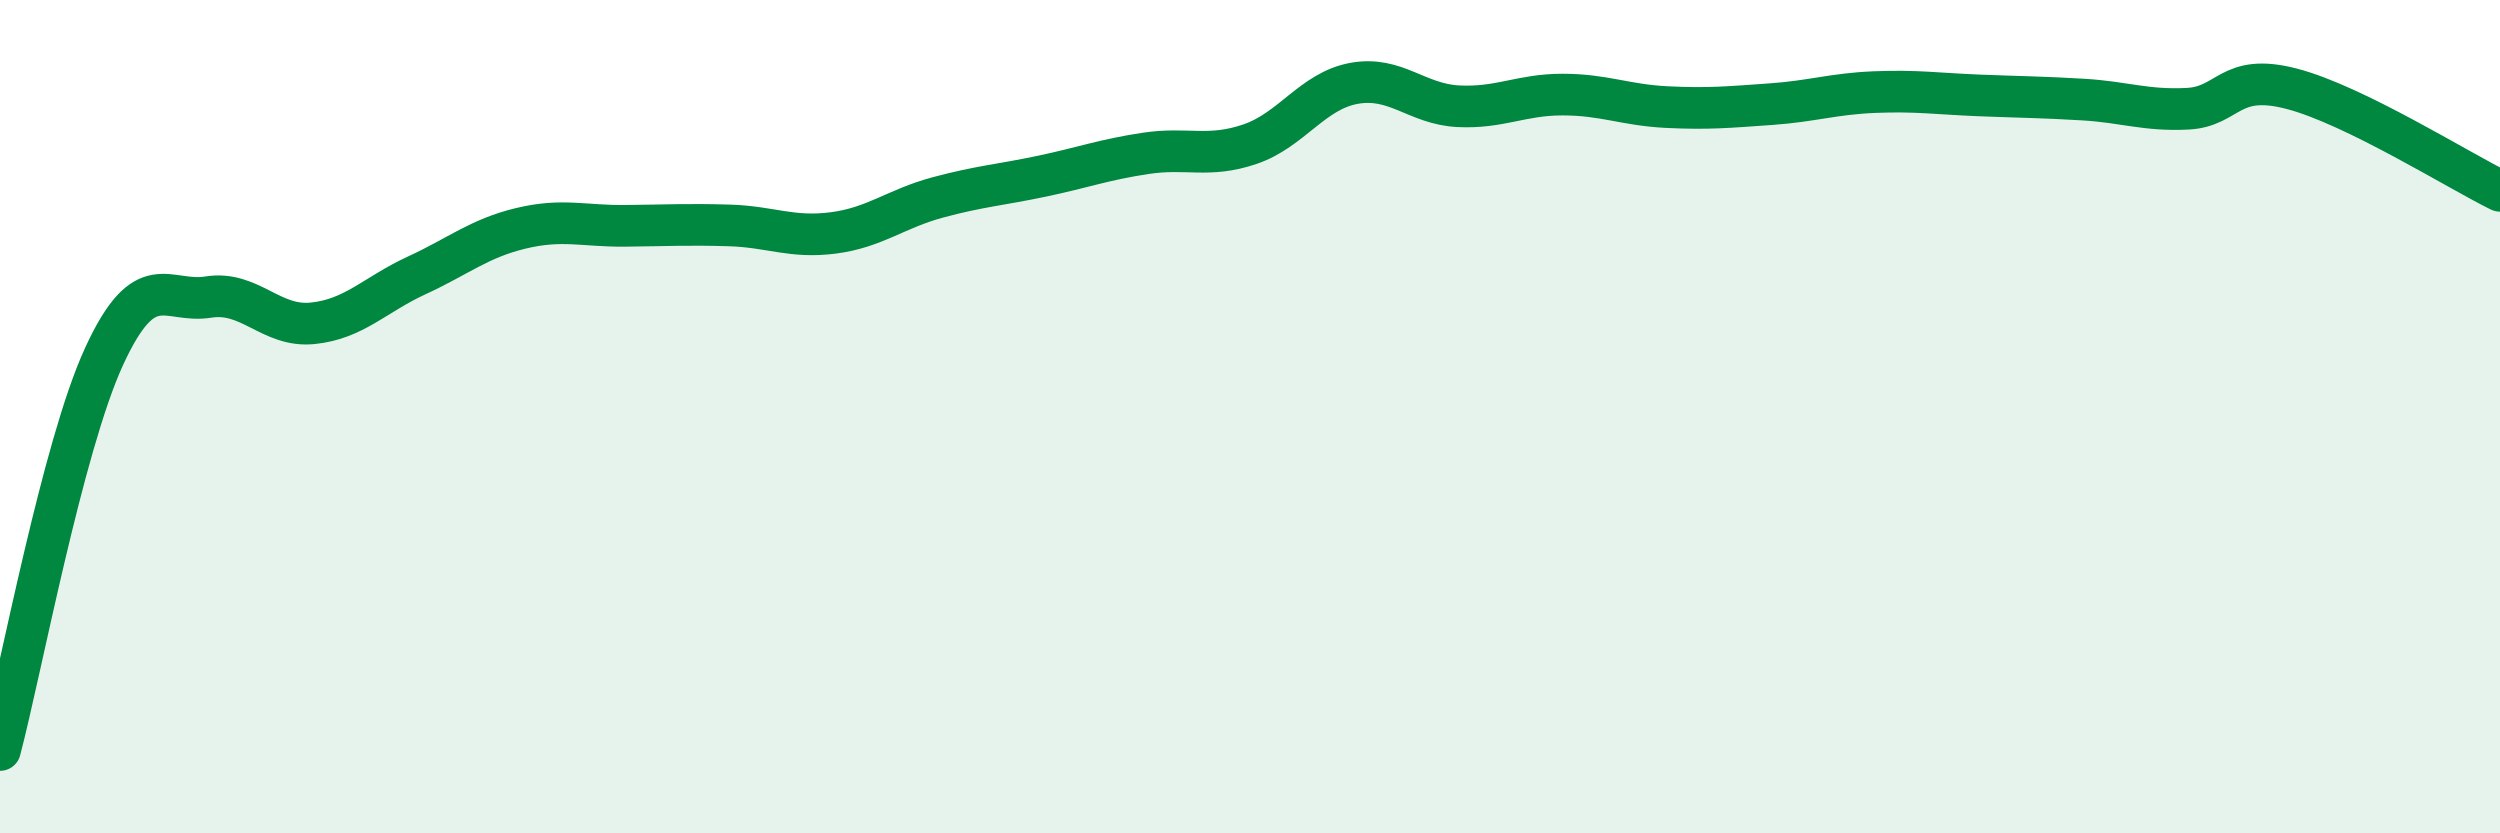
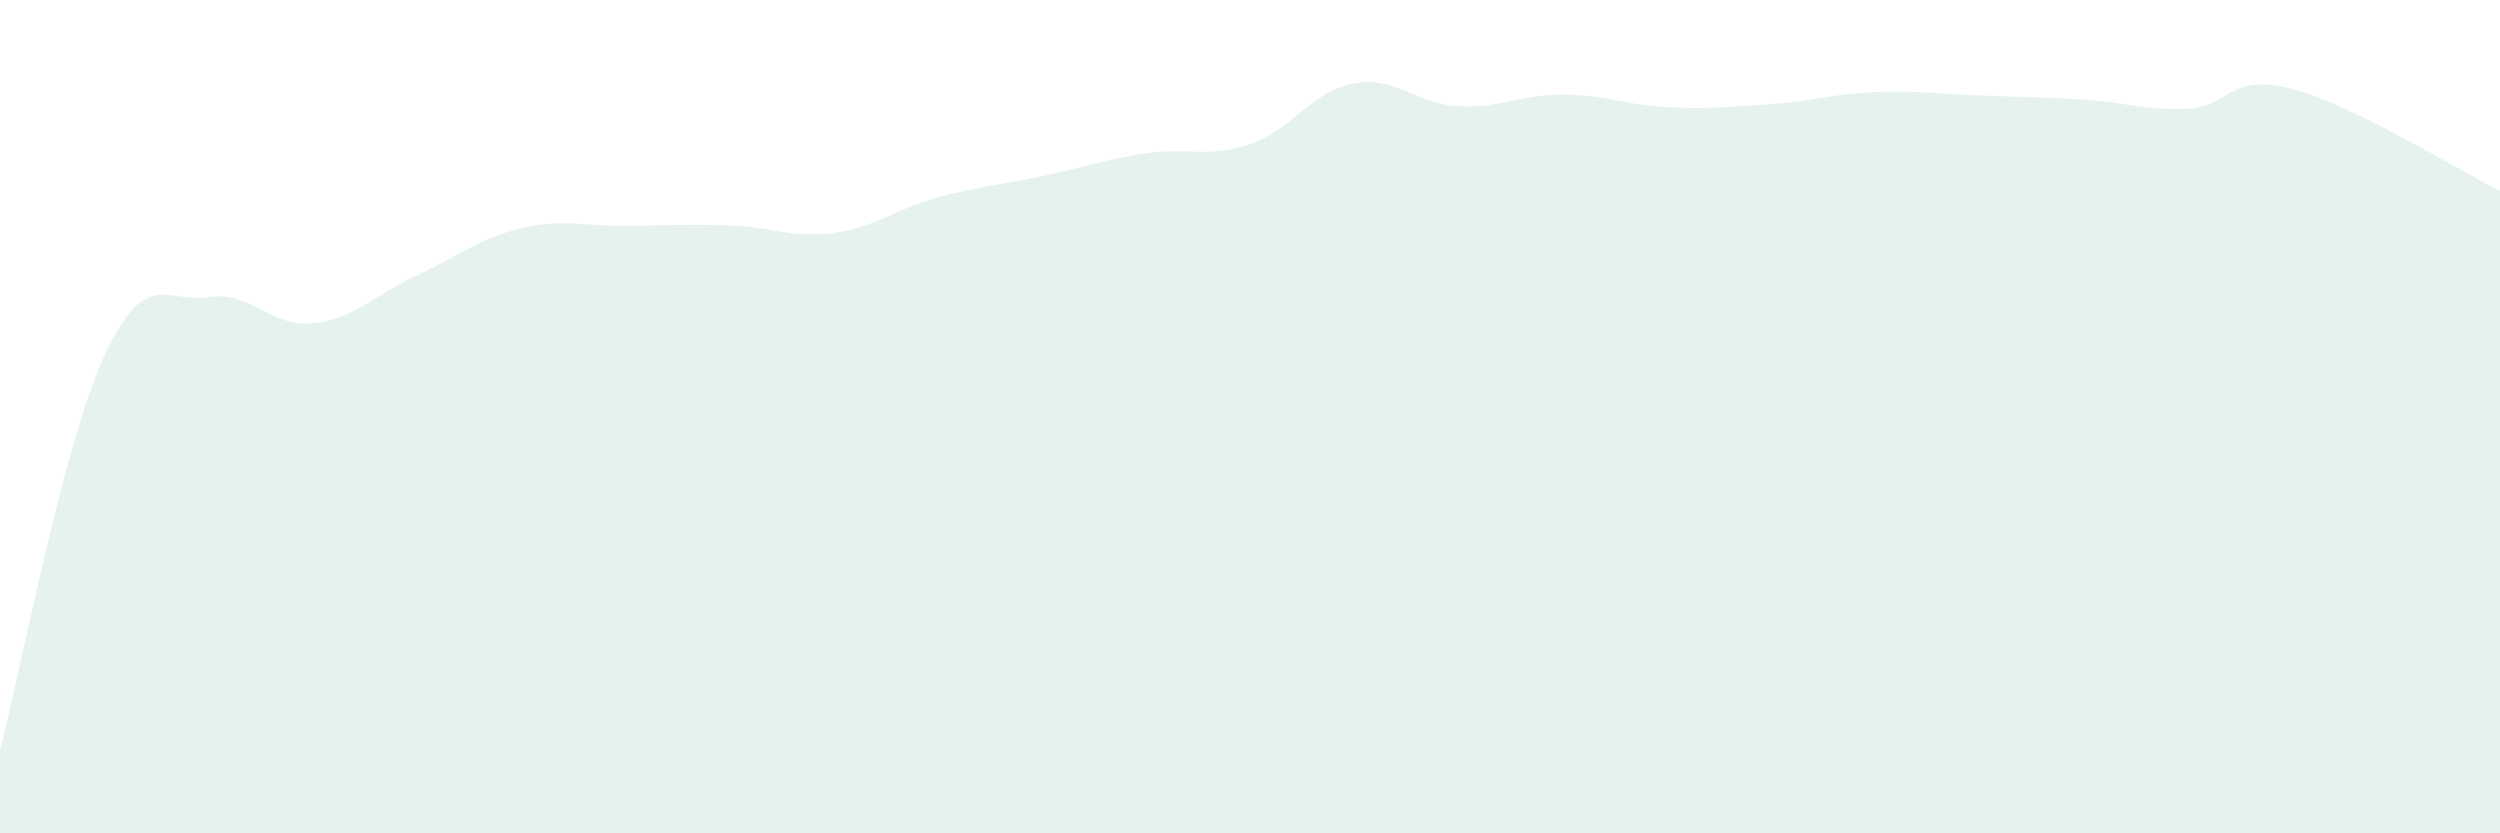
<svg xmlns="http://www.w3.org/2000/svg" width="60" height="20" viewBox="0 0 60 20">
  <path d="M 0,18 C 0.5,16.11 1.5,10.72 2.5,8.55 C 3.5,6.38 4,7.29 5,7.13 C 6,6.97 6.5,7.86 7.5,7.76 C 8.5,7.66 9,7.07 10,6.61 C 11,6.15 11.5,5.72 12.5,5.48 C 13.5,5.24 14,5.43 15,5.42 C 16,5.41 16.5,5.38 17.5,5.41 C 18.5,5.44 19,5.72 20,5.59 C 21,5.46 21.5,5.01 22.5,4.74 C 23.5,4.47 24,4.44 25,4.23 C 26,4.02 26.5,3.83 27.5,3.68 C 28.5,3.53 29,3.8 30,3.46 C 31,3.12 31.5,2.18 32.5,2 C 33.5,1.82 34,2.5 35,2.55 C 36,2.6 36.5,2.27 37.5,2.27 C 38.5,2.27 39,2.52 40,2.57 C 41,2.62 41.5,2.57 42.5,2.5 C 43.5,2.43 44,2.25 45,2.21 C 46,2.17 46.5,2.25 47.5,2.29 C 48.5,2.33 49,2.33 50,2.39 C 51,2.45 51.5,2.66 52.5,2.61 C 53.5,2.56 53.5,1.74 55,2.13 C 56.5,2.52 59,4.09 60,4.58L60 20L0 20Z" fill="#008740" opacity="0.1" stroke-linecap="round" stroke-linejoin="round" />
-   <path d="M 0,18 C 0.5,16.11 1.5,10.72 2.5,8.55 C 3.5,6.38 4,7.29 5,7.13 C 6,6.97 6.5,7.86 7.5,7.76 C 8.5,7.66 9,7.07 10,6.61 C 11,6.15 11.5,5.72 12.5,5.48 C 13.5,5.24 14,5.43 15,5.42 C 16,5.41 16.5,5.38 17.5,5.41 C 18.5,5.44 19,5.72 20,5.59 C 21,5.46 21.5,5.01 22.5,4.74 C 23.5,4.47 24,4.44 25,4.23 C 26,4.02 26.5,3.83 27.5,3.68 C 28.5,3.53 29,3.8 30,3.46 C 31,3.12 31.5,2.18 32.5,2 C 33.5,1.82 34,2.5 35,2.55 C 36,2.6 36.5,2.27 37.5,2.27 C 38.5,2.27 39,2.52 40,2.57 C 41,2.62 41.5,2.57 42.5,2.5 C 43.5,2.43 44,2.25 45,2.21 C 46,2.17 46.5,2.25 47.5,2.29 C 48.5,2.33 49,2.33 50,2.39 C 51,2.45 51.5,2.66 52.5,2.61 C 53.5,2.56 53.5,1.74 55,2.13 C 56.5,2.52 59,4.09 60,4.58" stroke="#008740" stroke-width="1" fill="none" stroke-linecap="round" stroke-linejoin="round" />
</svg>